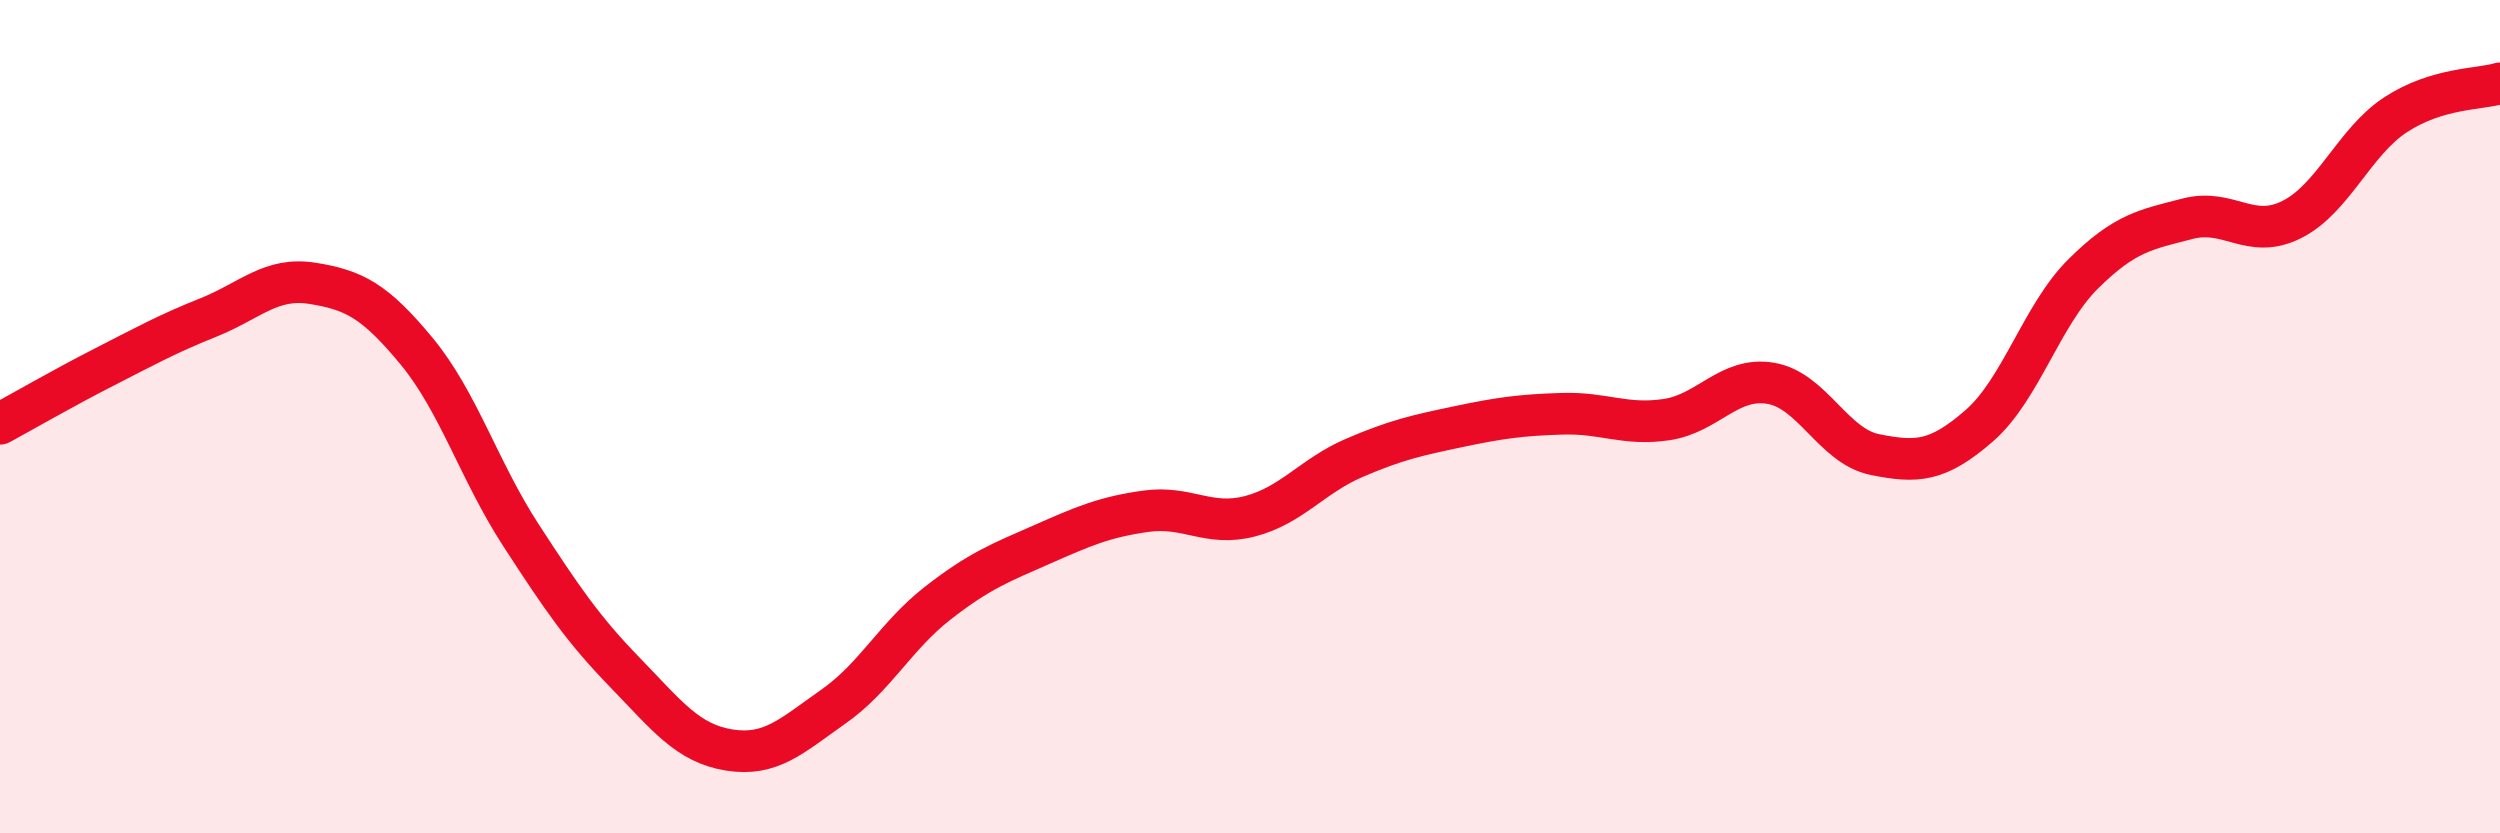
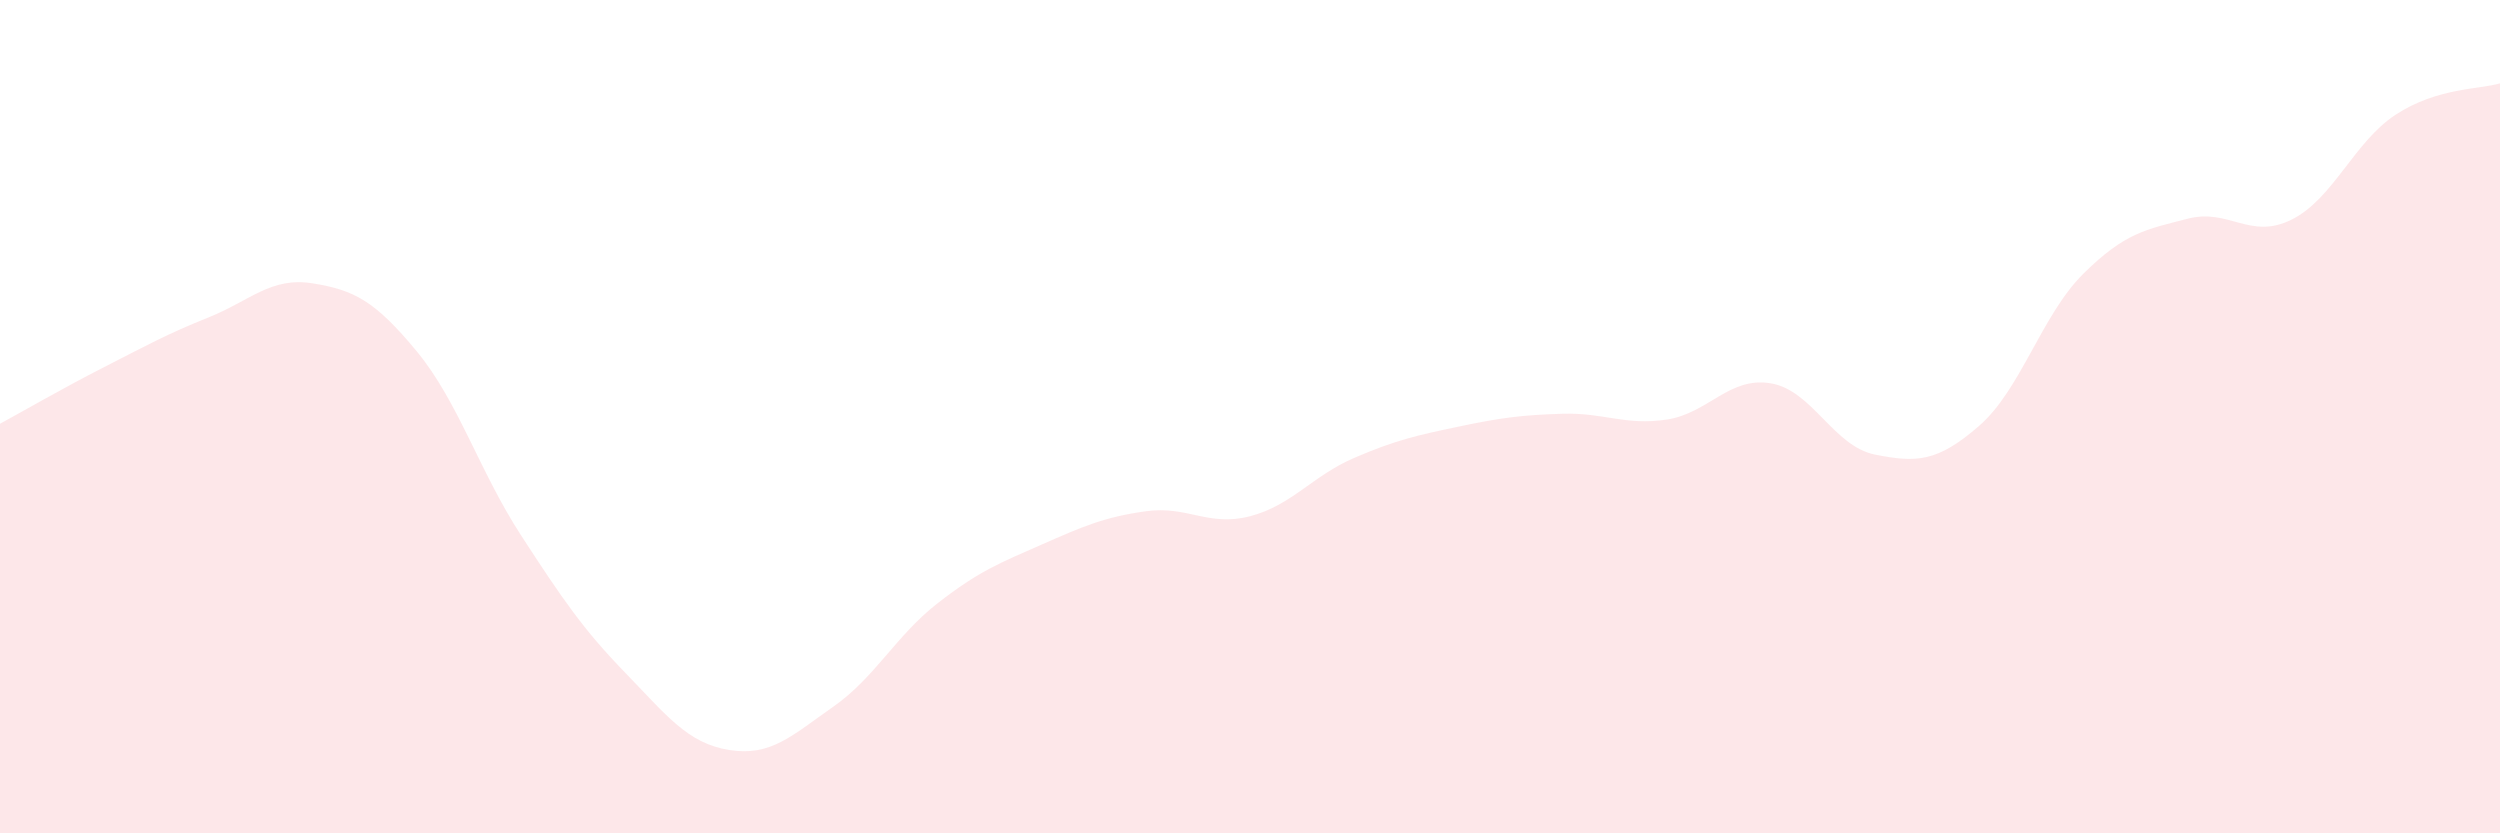
<svg xmlns="http://www.w3.org/2000/svg" width="60" height="20" viewBox="0 0 60 20">
  <path d="M 0,10.17 C 0.5,9.9 1.5,9.32 2.5,8.81 C 3.5,8.3 4,8.02 5,7.62 C 6,7.22 6.5,6.64 7.5,6.8 C 8.5,6.96 9,7.22 10,8.43 C 11,9.64 11.5,11.3 12.5,12.84 C 13.5,14.38 14,15.11 15,16.14 C 16,17.17 16.5,17.84 17.5,18 C 18.5,18.16 19,17.66 20,16.96 C 21,16.26 21.5,15.26 22.5,14.48 C 23.5,13.7 24,13.51 25,13.07 C 26,12.63 26.5,12.41 27.5,12.27 C 28.5,12.13 29,12.65 30,12.39 C 31,12.13 31.5,11.42 32.5,10.99 C 33.5,10.56 34,10.45 35,10.24 C 36,10.03 36.5,9.96 37.5,9.93 C 38.5,9.9 39,10.22 40,10.07 C 41,9.92 41.5,9.03 42.5,9.2 C 43.5,9.37 44,10.71 45,10.91 C 46,11.11 46.5,11.09 47.5,10.22 C 48.5,9.35 49,7.56 50,6.57 C 51,5.58 51.5,5.51 52.5,5.25 C 53.5,4.99 54,5.77 55,5.27 C 56,4.77 56.5,3.4 57.5,2.75 C 58.5,2.1 59.5,2.15 60,2L60 20L0 20Z" fill="#EB0A25" opacity="0.1" stroke-linecap="round" stroke-linejoin="round" />
-   <path d="M 0,10.17 C 0.5,9.9 1.5,9.32 2.5,8.81 C 3.5,8.3 4,8.02 5,7.62 C 6,7.22 6.5,6.64 7.5,6.8 C 8.5,6.96 9,7.22 10,8.43 C 11,9.64 11.5,11.3 12.5,12.84 C 13.5,14.38 14,15.11 15,16.14 C 16,17.17 16.5,17.84 17.5,18 C 18.5,18.16 19,17.66 20,16.96 C 21,16.26 21.5,15.26 22.5,14.48 C 23.5,13.7 24,13.51 25,13.07 C 26,12.63 26.5,12.41 27.5,12.27 C 28.5,12.13 29,12.65 30,12.39 C 31,12.13 31.5,11.42 32.5,10.99 C 33.5,10.56 34,10.45 35,10.24 C 36,10.03 36.5,9.96 37.5,9.93 C 38.5,9.9 39,10.22 40,10.07 C 41,9.92 41.5,9.03 42.5,9.2 C 43.5,9.37 44,10.71 45,10.91 C 46,11.11 46.5,11.09 47.5,10.22 C 48.5,9.35 49,7.56 50,6.57 C 51,5.58 51.5,5.51 52.5,5.25 C 53.5,4.99 54,5.77 55,5.27 C 56,4.77 56.5,3.4 57.5,2.75 C 58.5,2.1 59.5,2.15 60,2" stroke="#EB0A25" stroke-width="1" fill="none" stroke-linecap="round" stroke-linejoin="round" />
</svg>